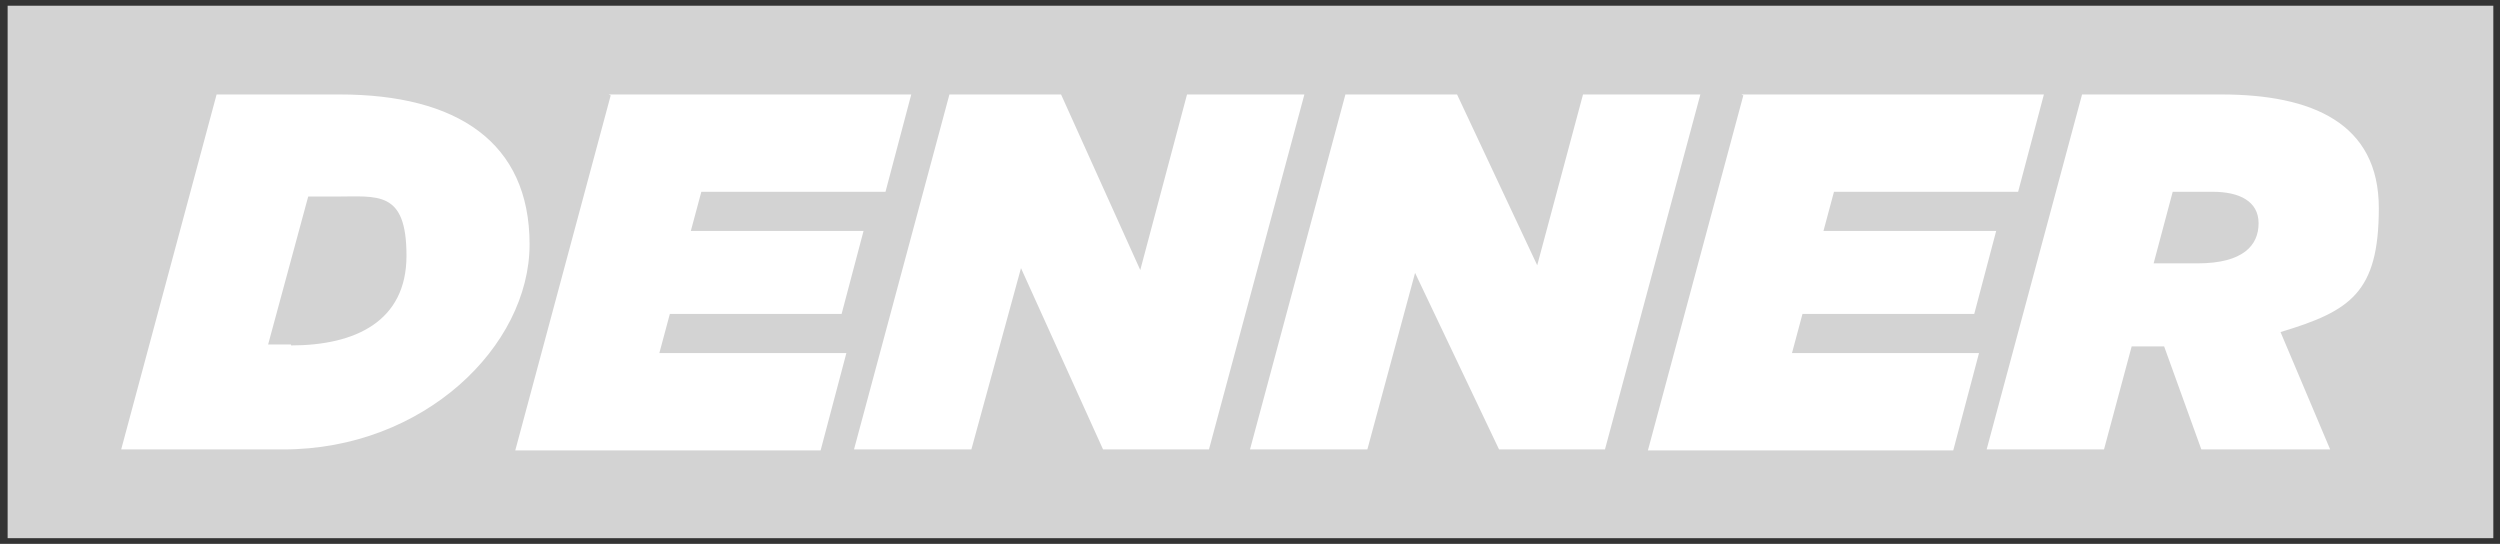
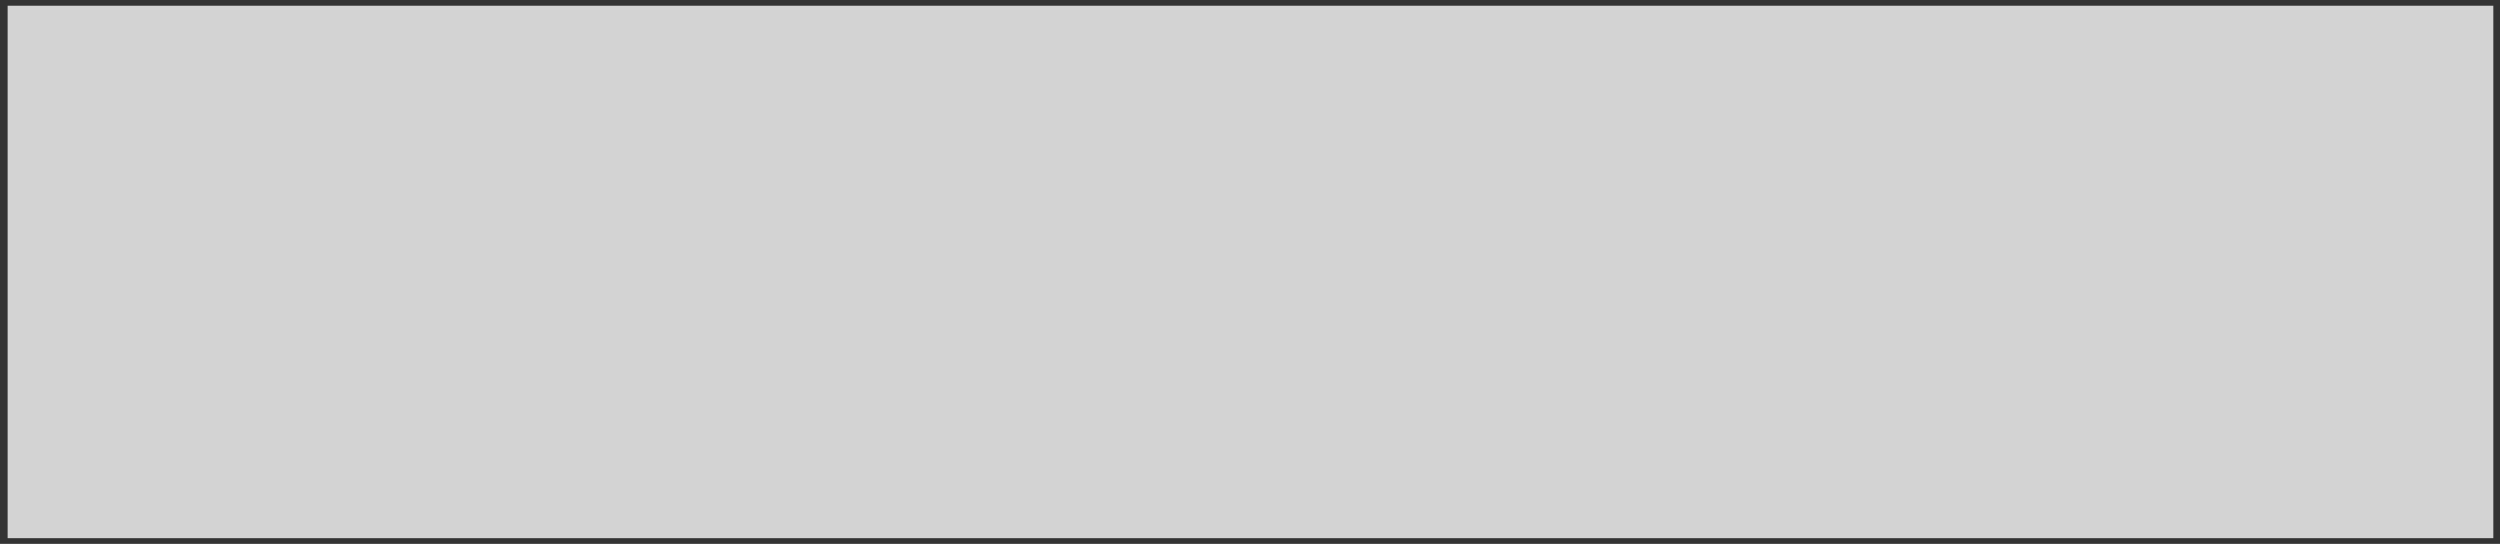
<svg xmlns="http://www.w3.org/2000/svg" id="Capa_1" version="1.1" viewBox="0 0 262 57">
  <rect x="0" y="0" width="262" height="57" fill="#333333" stroke="none" />
  <defs>
    <style> .st0 { fill: #fff; } .st1 { fill: #d3d3d3; } </style>
  </defs>
  <g id="Backround">
    <rect class="st1" x=".8" y=".6" width="260.5" height="55.8" />
  </g>
  <g id="DENNER">
-     <path class="st0" d="M230.3,27.6c4.8,0,6.4-1.9,6.4-4.2s-2-3.3-4.8-3.3h-4.2l-2,7.5h4.6ZM218.2,9.9h14.6c9.5,0,16.5,3,16.5,11.9s-3,10.8-10.3,13l5.2,12.3h-13.5l-3.9-10.8h-3.4l-2.9,10.8h-12.3l10-37.2ZM182.5,9.9h31.7l-2.7,10.2h-19.3l-1.1,4.1h18.1l-2.3,8.7h-18l-1.1,4.1h19.6l-2.7,10.2h-32l10-37.2ZM141,9.9h11.7l8.4,17.9,4.8-17.9h12.3l-10,37.2h-11.1l-8.8-18.5-5,18.5h-12.3l10-37.2ZM99.5,9.9h11.7l8.3,18.4,4.9-18.4h12.3l-10,37.2h-11.1l-8.6-19-5.2,19h-12.3l10-37.2ZM63.8,9.9h31.7l-2.7,10.2h-19.3l-1.1,4.1h18.1l-2.3,8.7h-18l-1.1,4.1h19.6l-2.7,10.2h-32l10-37.2ZM30.5,36.2c6.7,0,12.1-2.5,12.1-9.4s-3-6.2-7.5-6.2h-2.8l-4.2,15.5h2.4ZM22.7,9.9h12.9c12.3,0,19.9,5,19.9,15.7s-11.1,21.5-25.8,21.5H12.7L22.7,9.9Z" />
-   </g>
+     </g>
</svg>